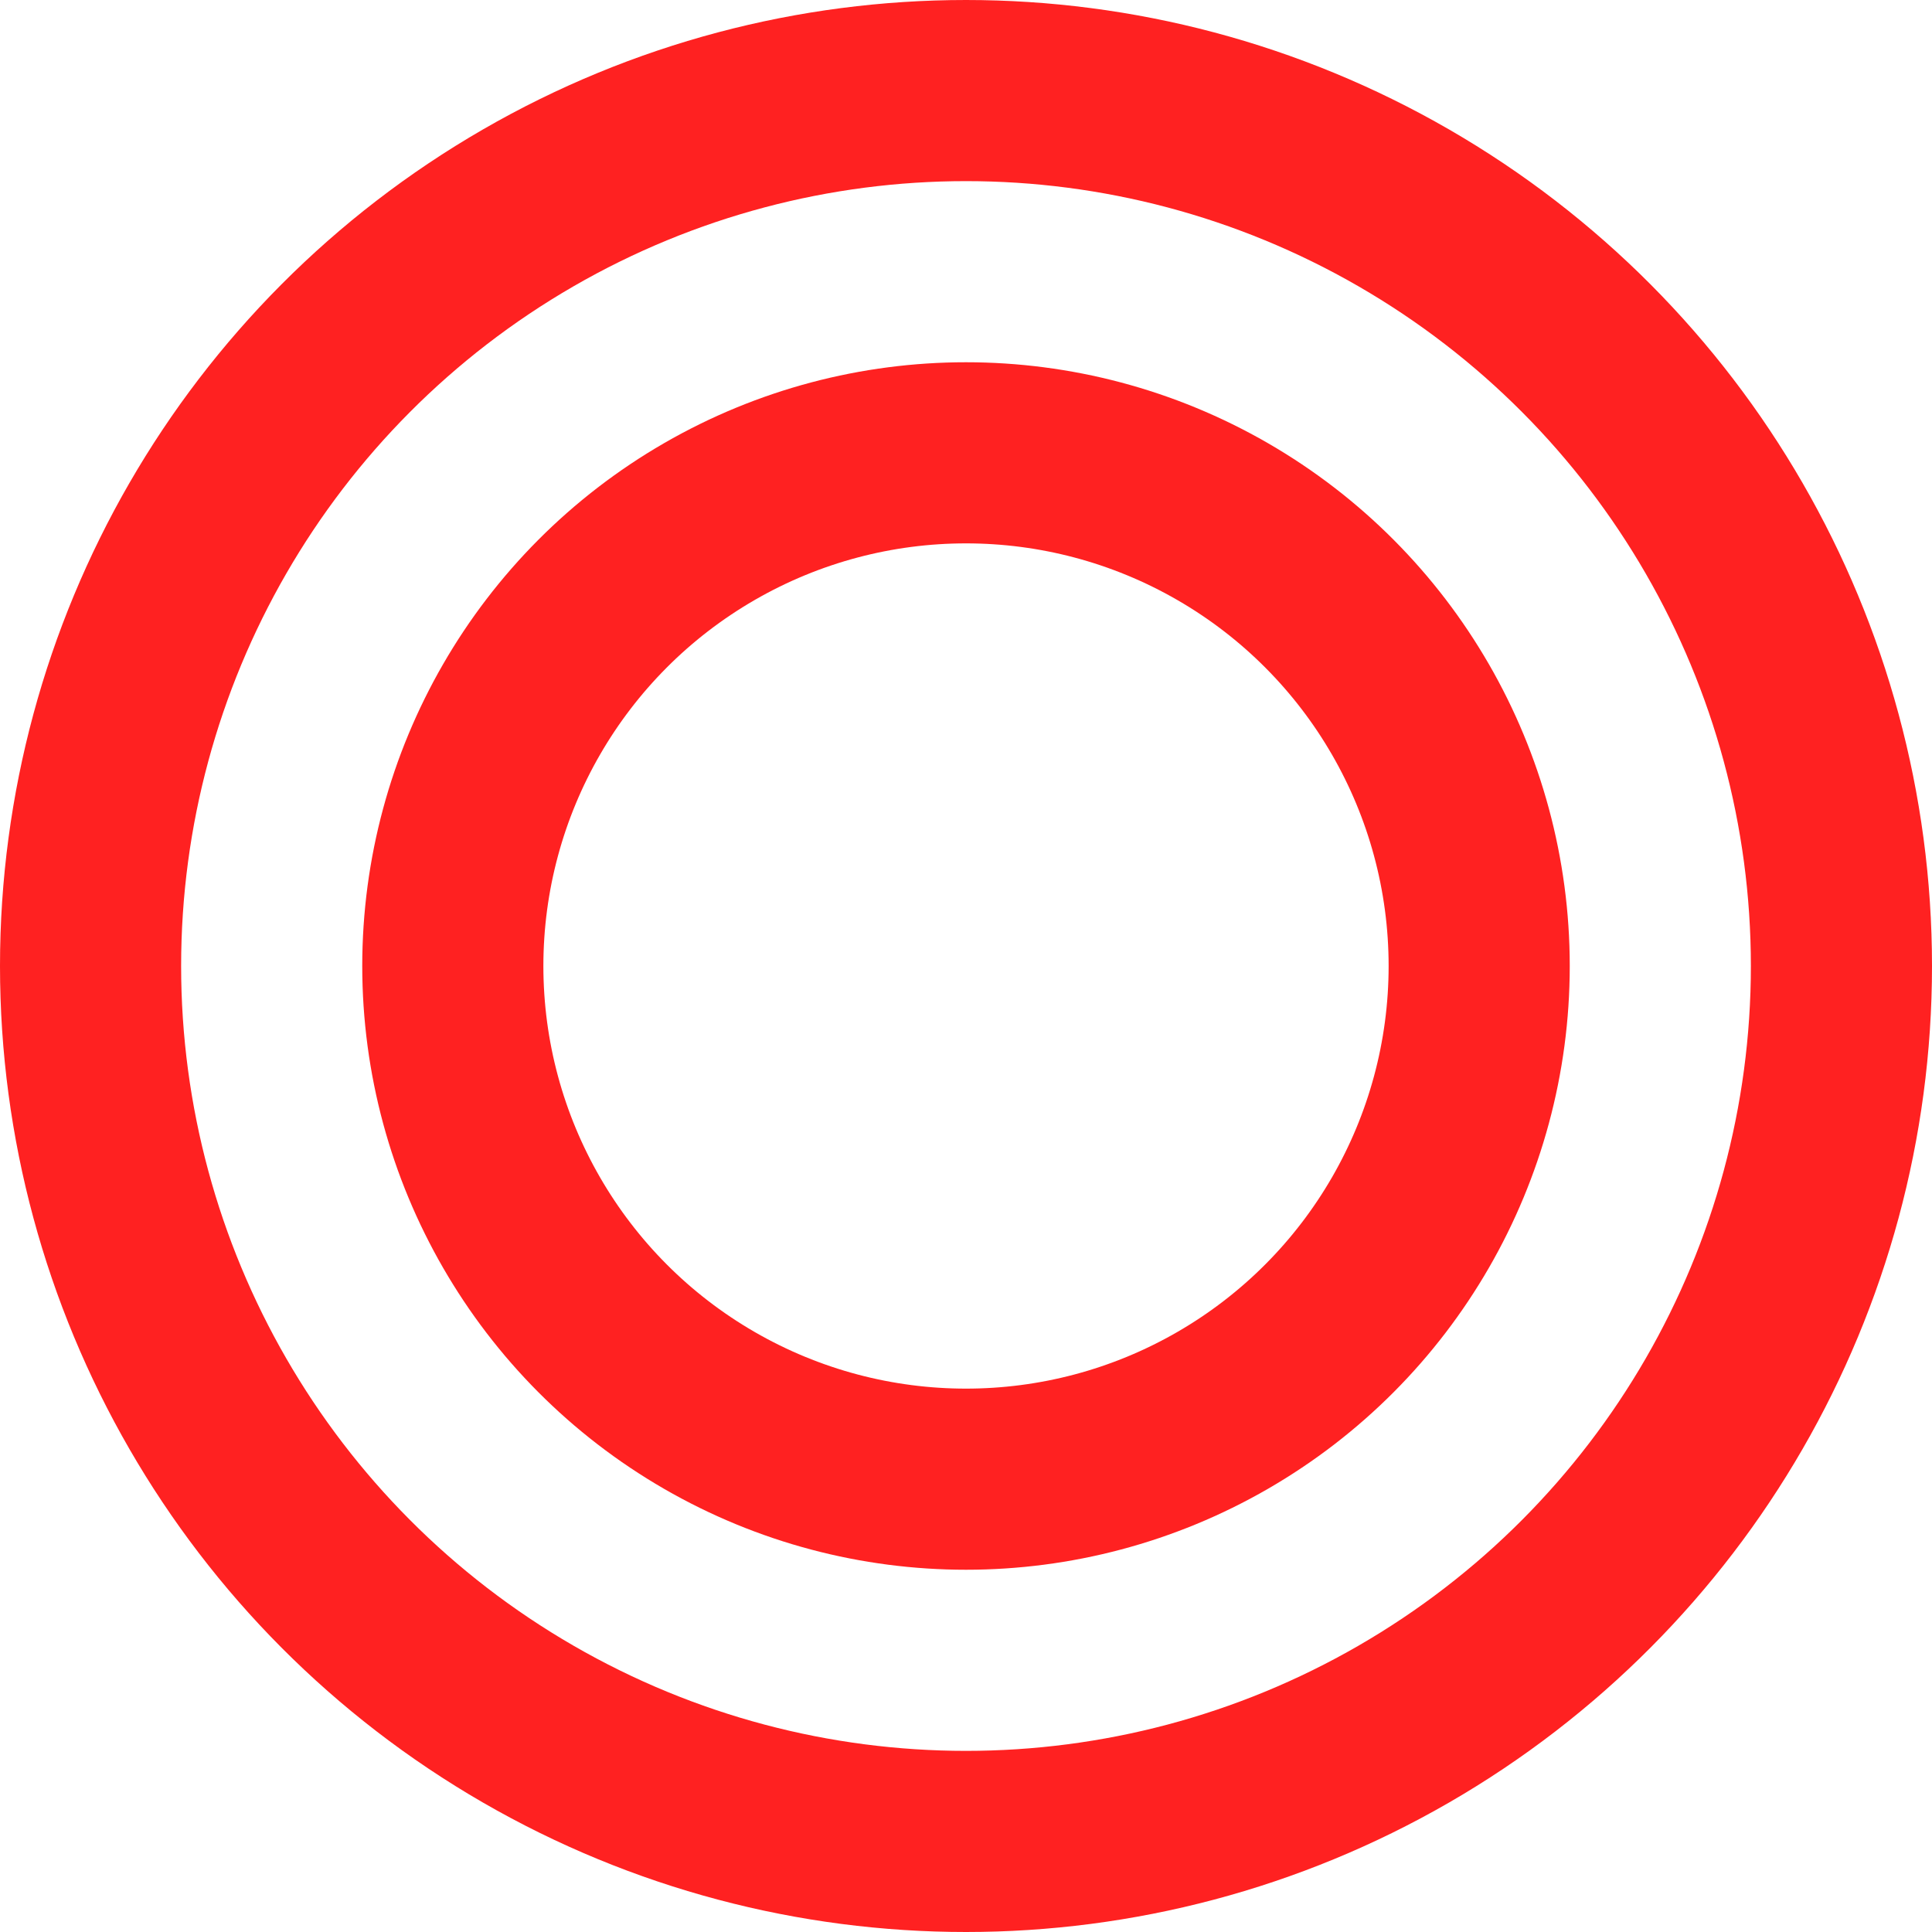
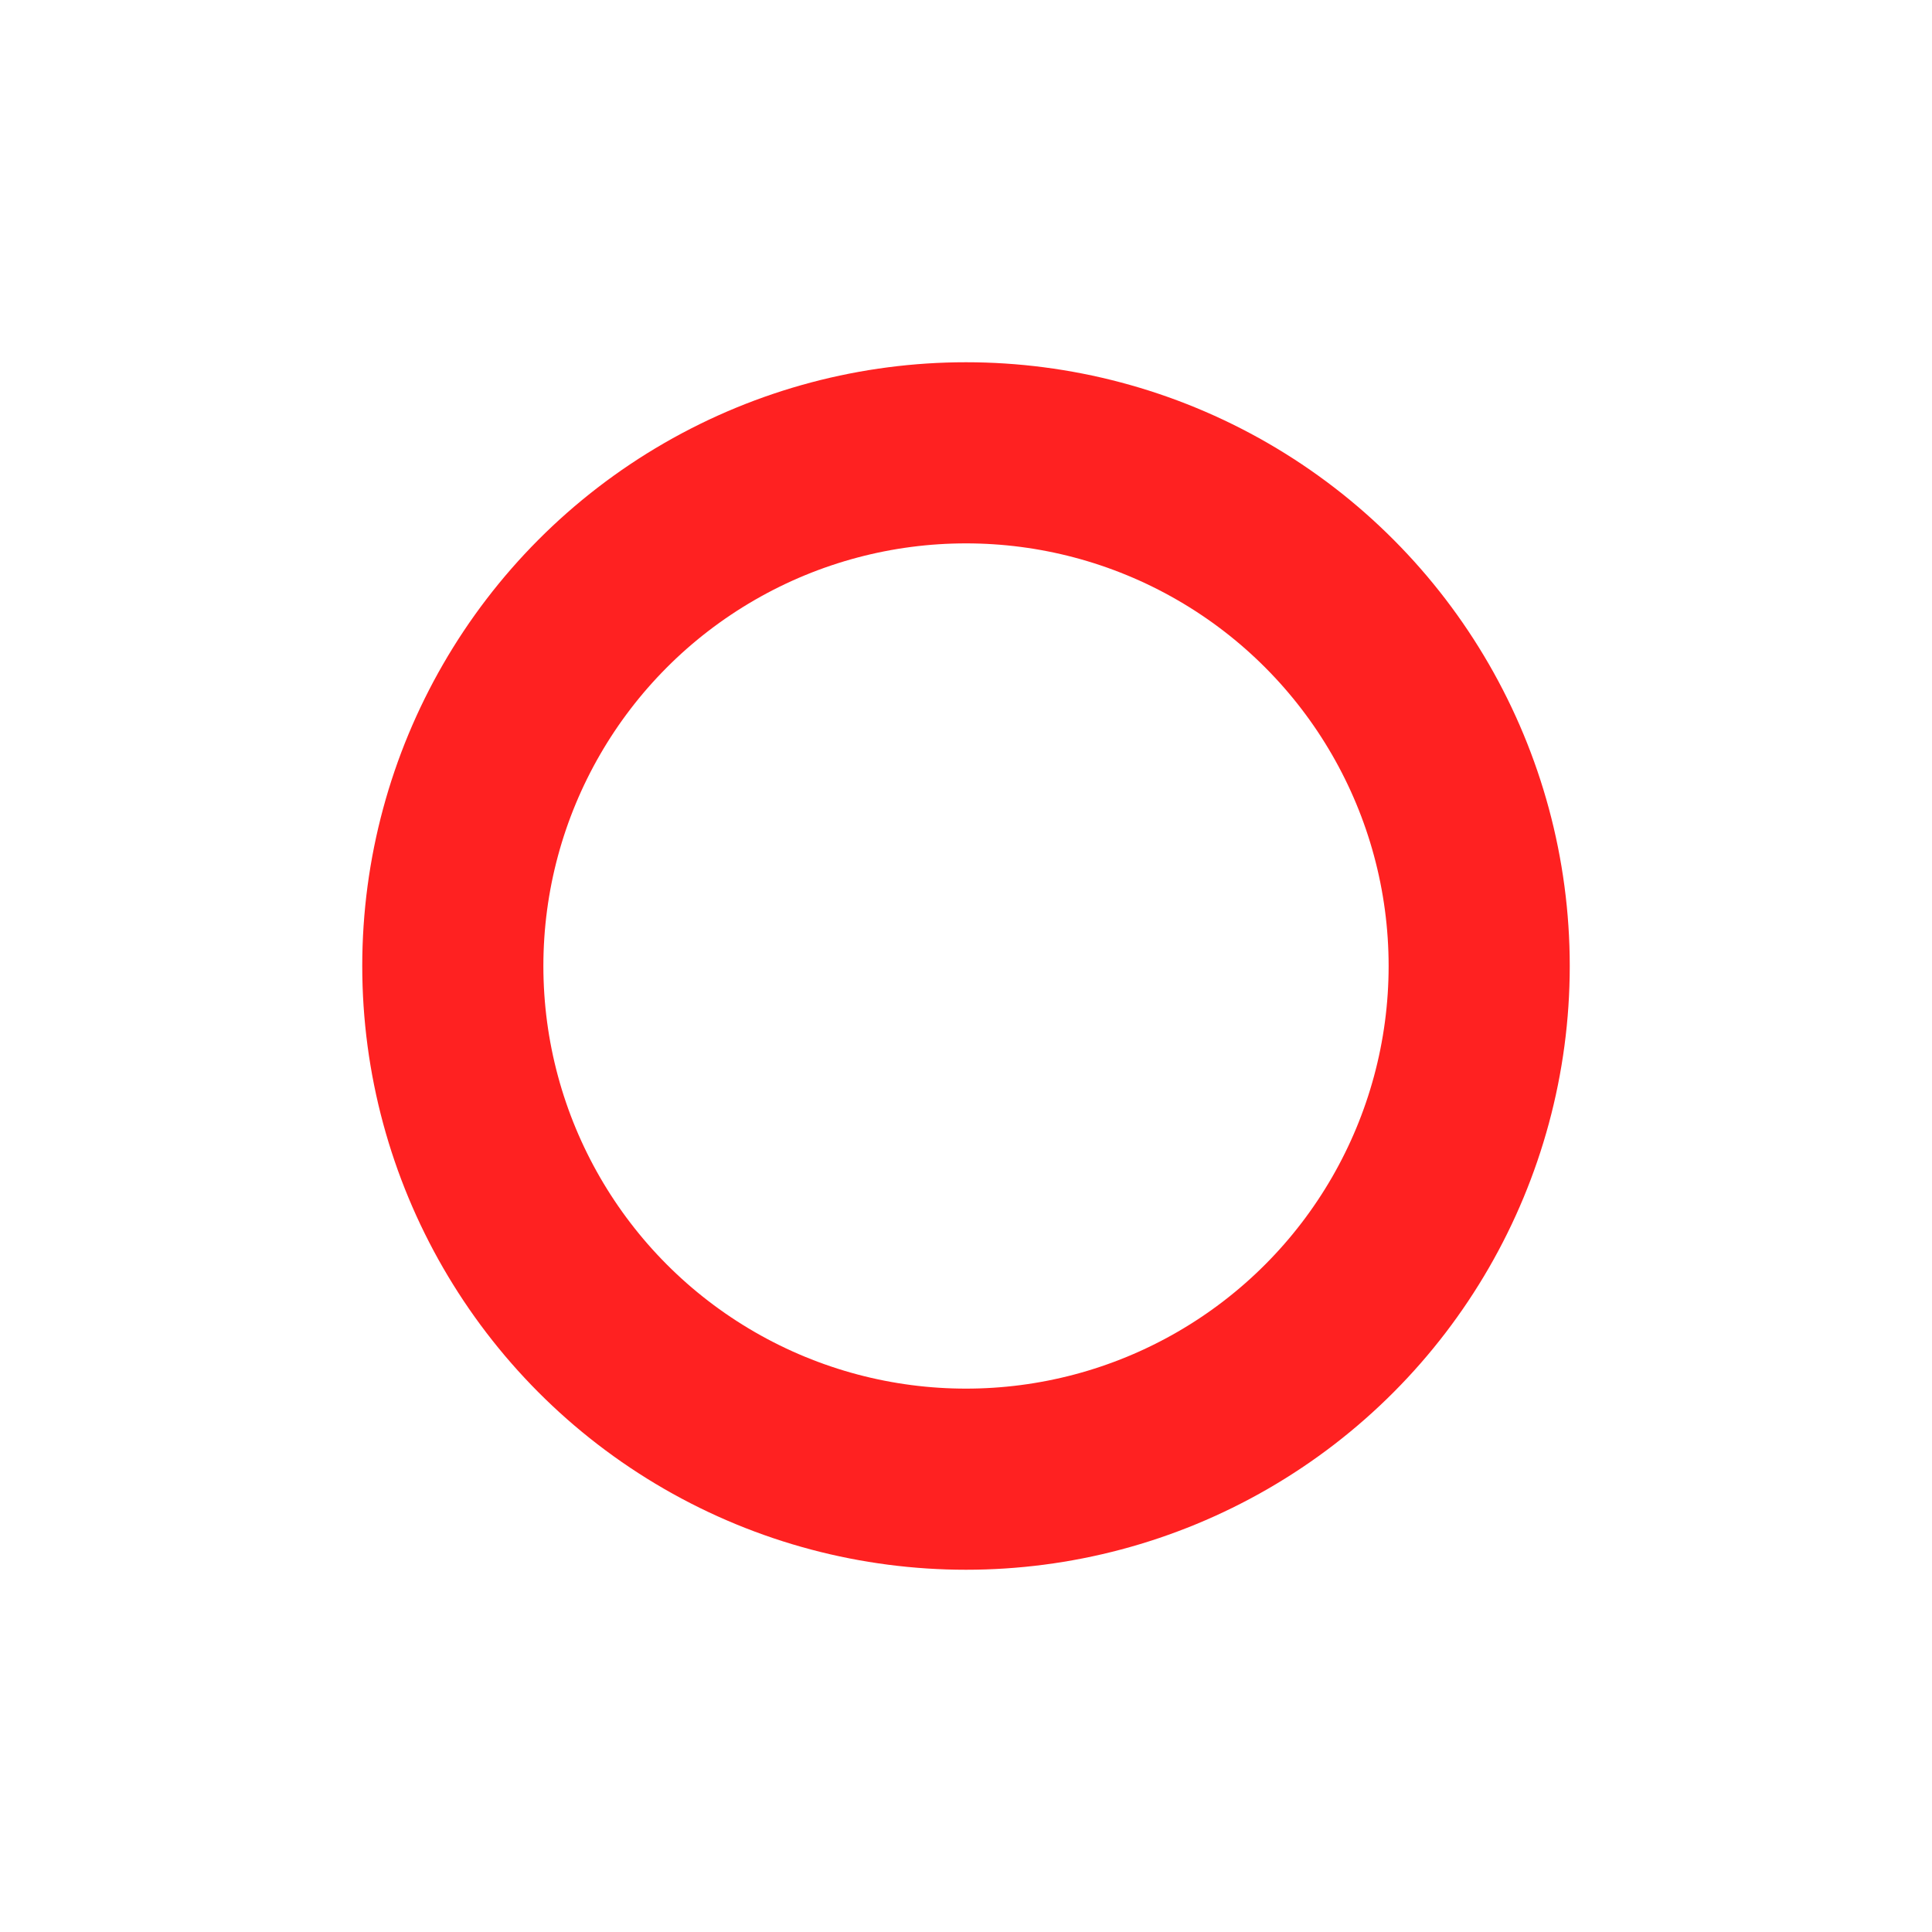
<svg xmlns="http://www.w3.org/2000/svg" width="32" height="32" viewBox="0 0 32 32" fill="none">
-   <circle cx="16" cy="16" r="14.5" stroke="#FF2121" stroke-width="3" />
  <circle cx="16" cy="16" r="8.5" stroke="#FF2121" stroke-width="3" />
</svg>